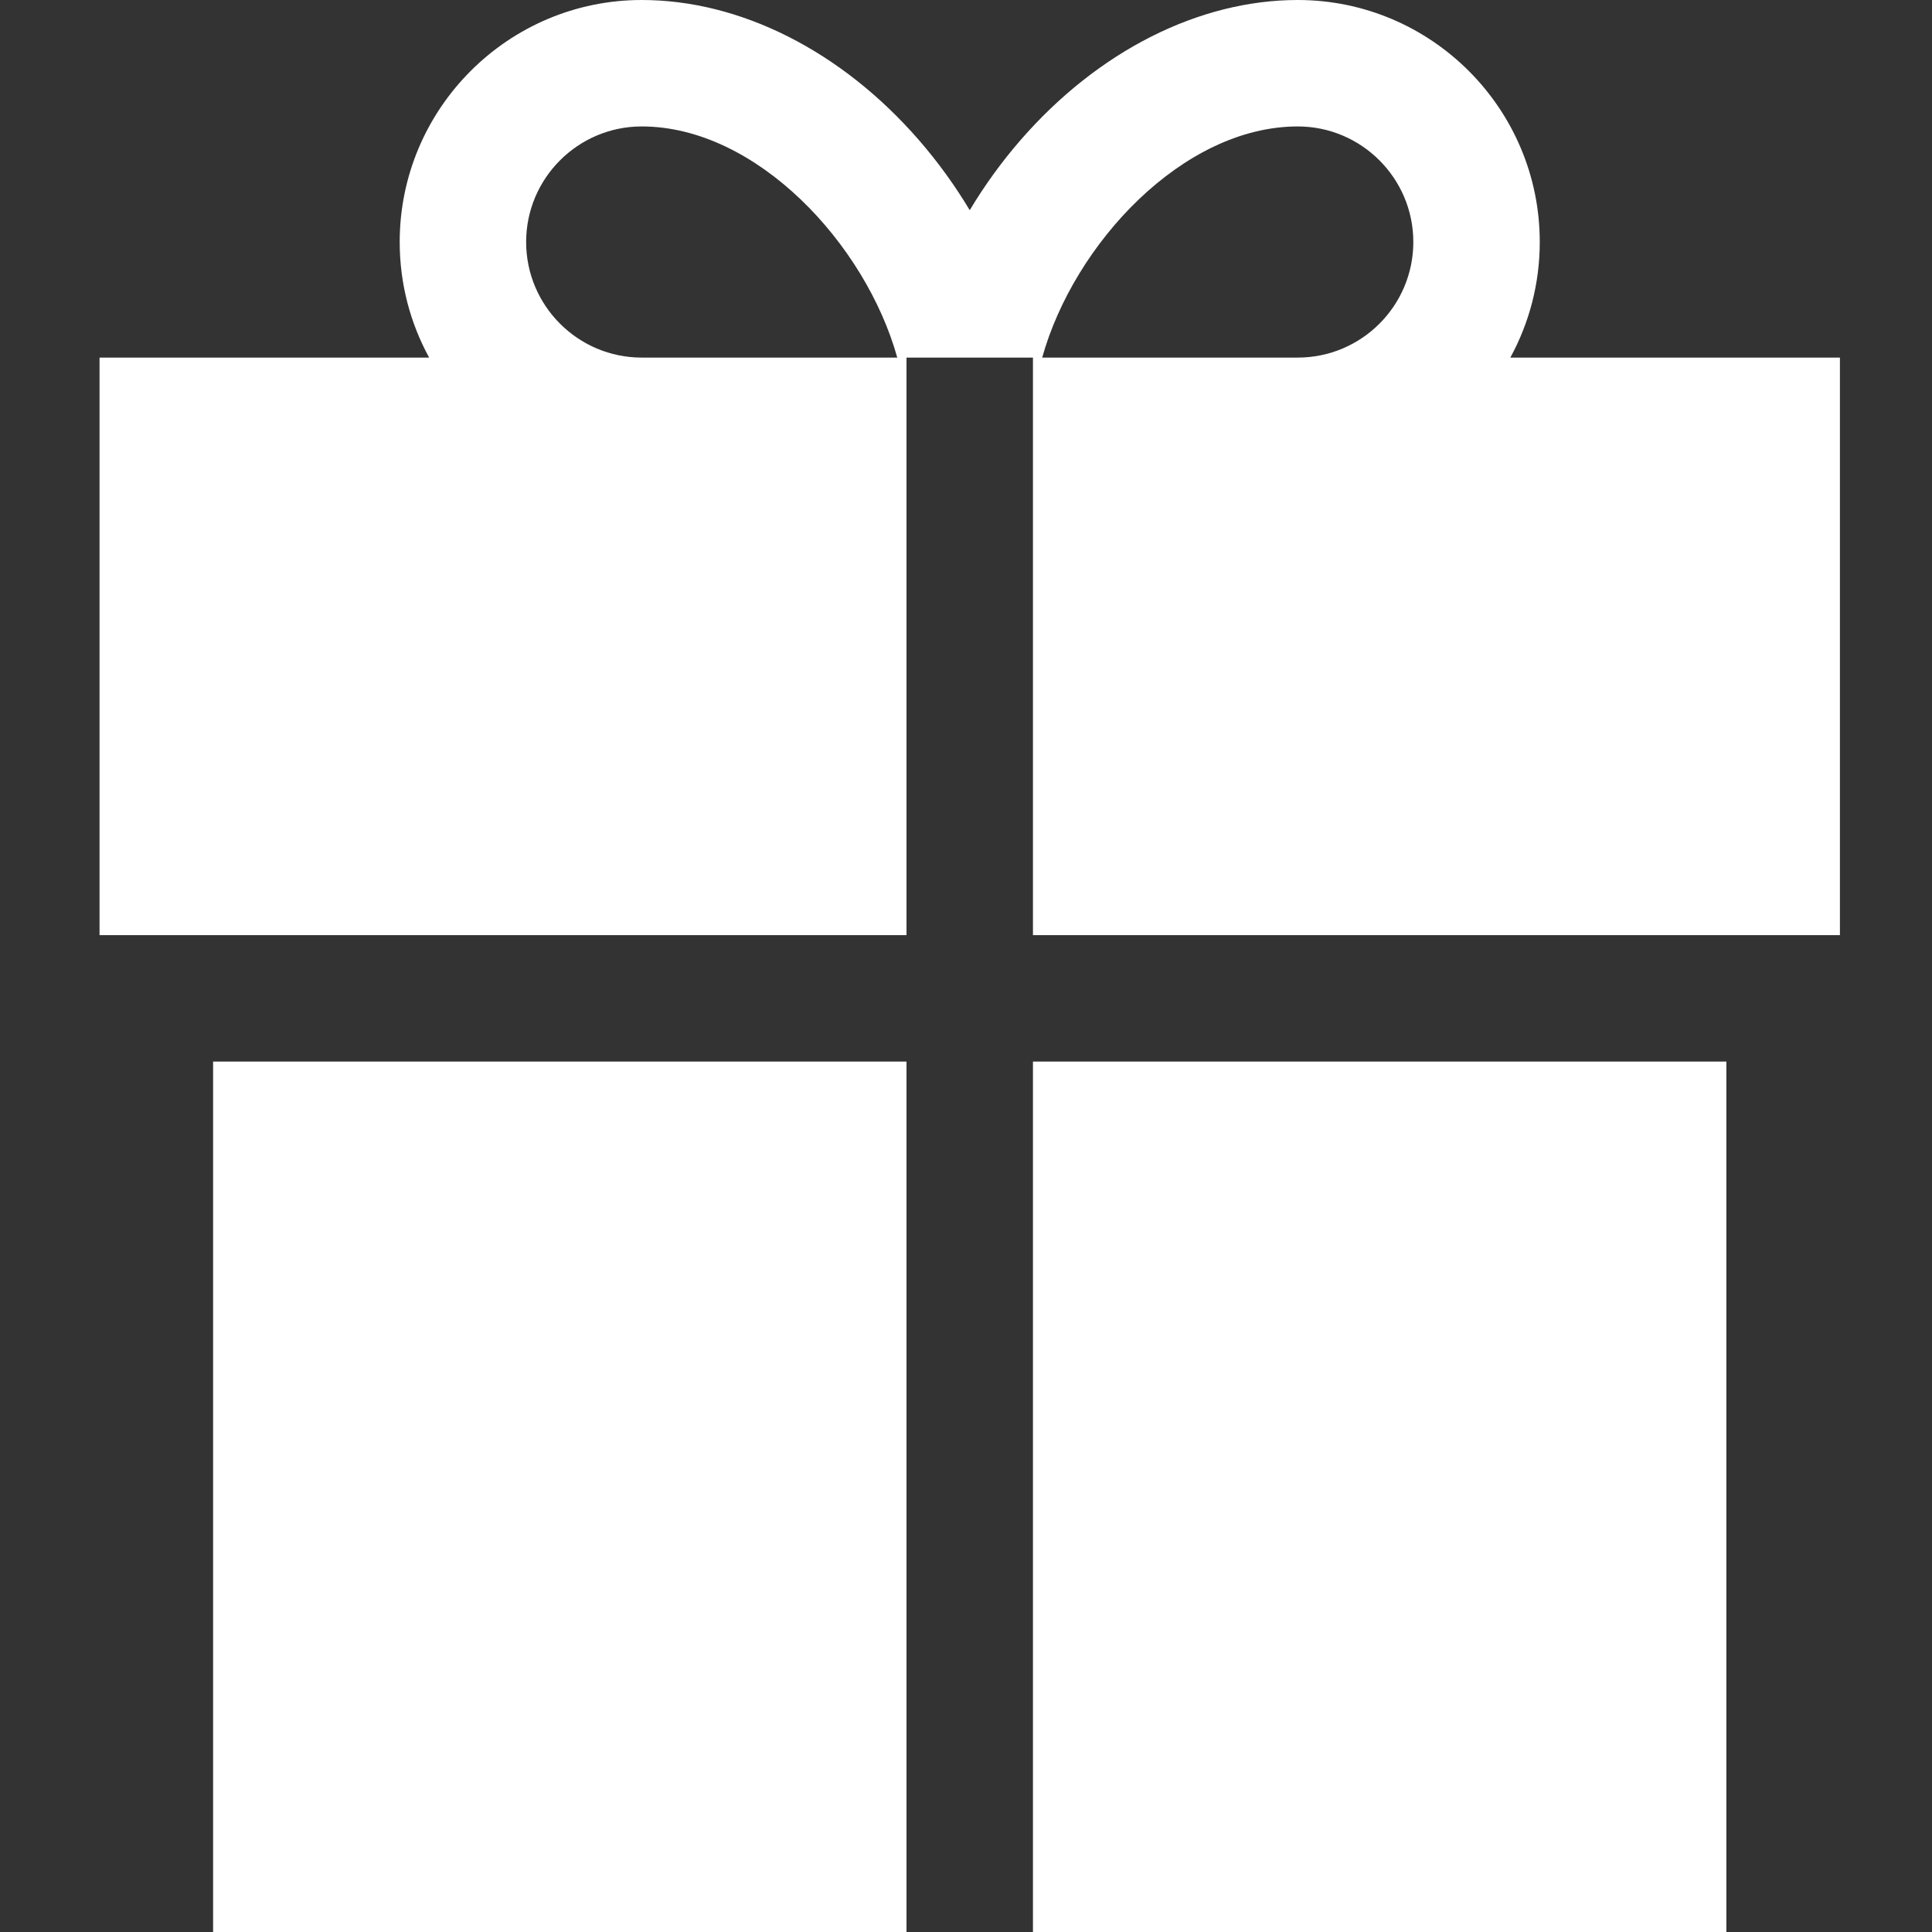
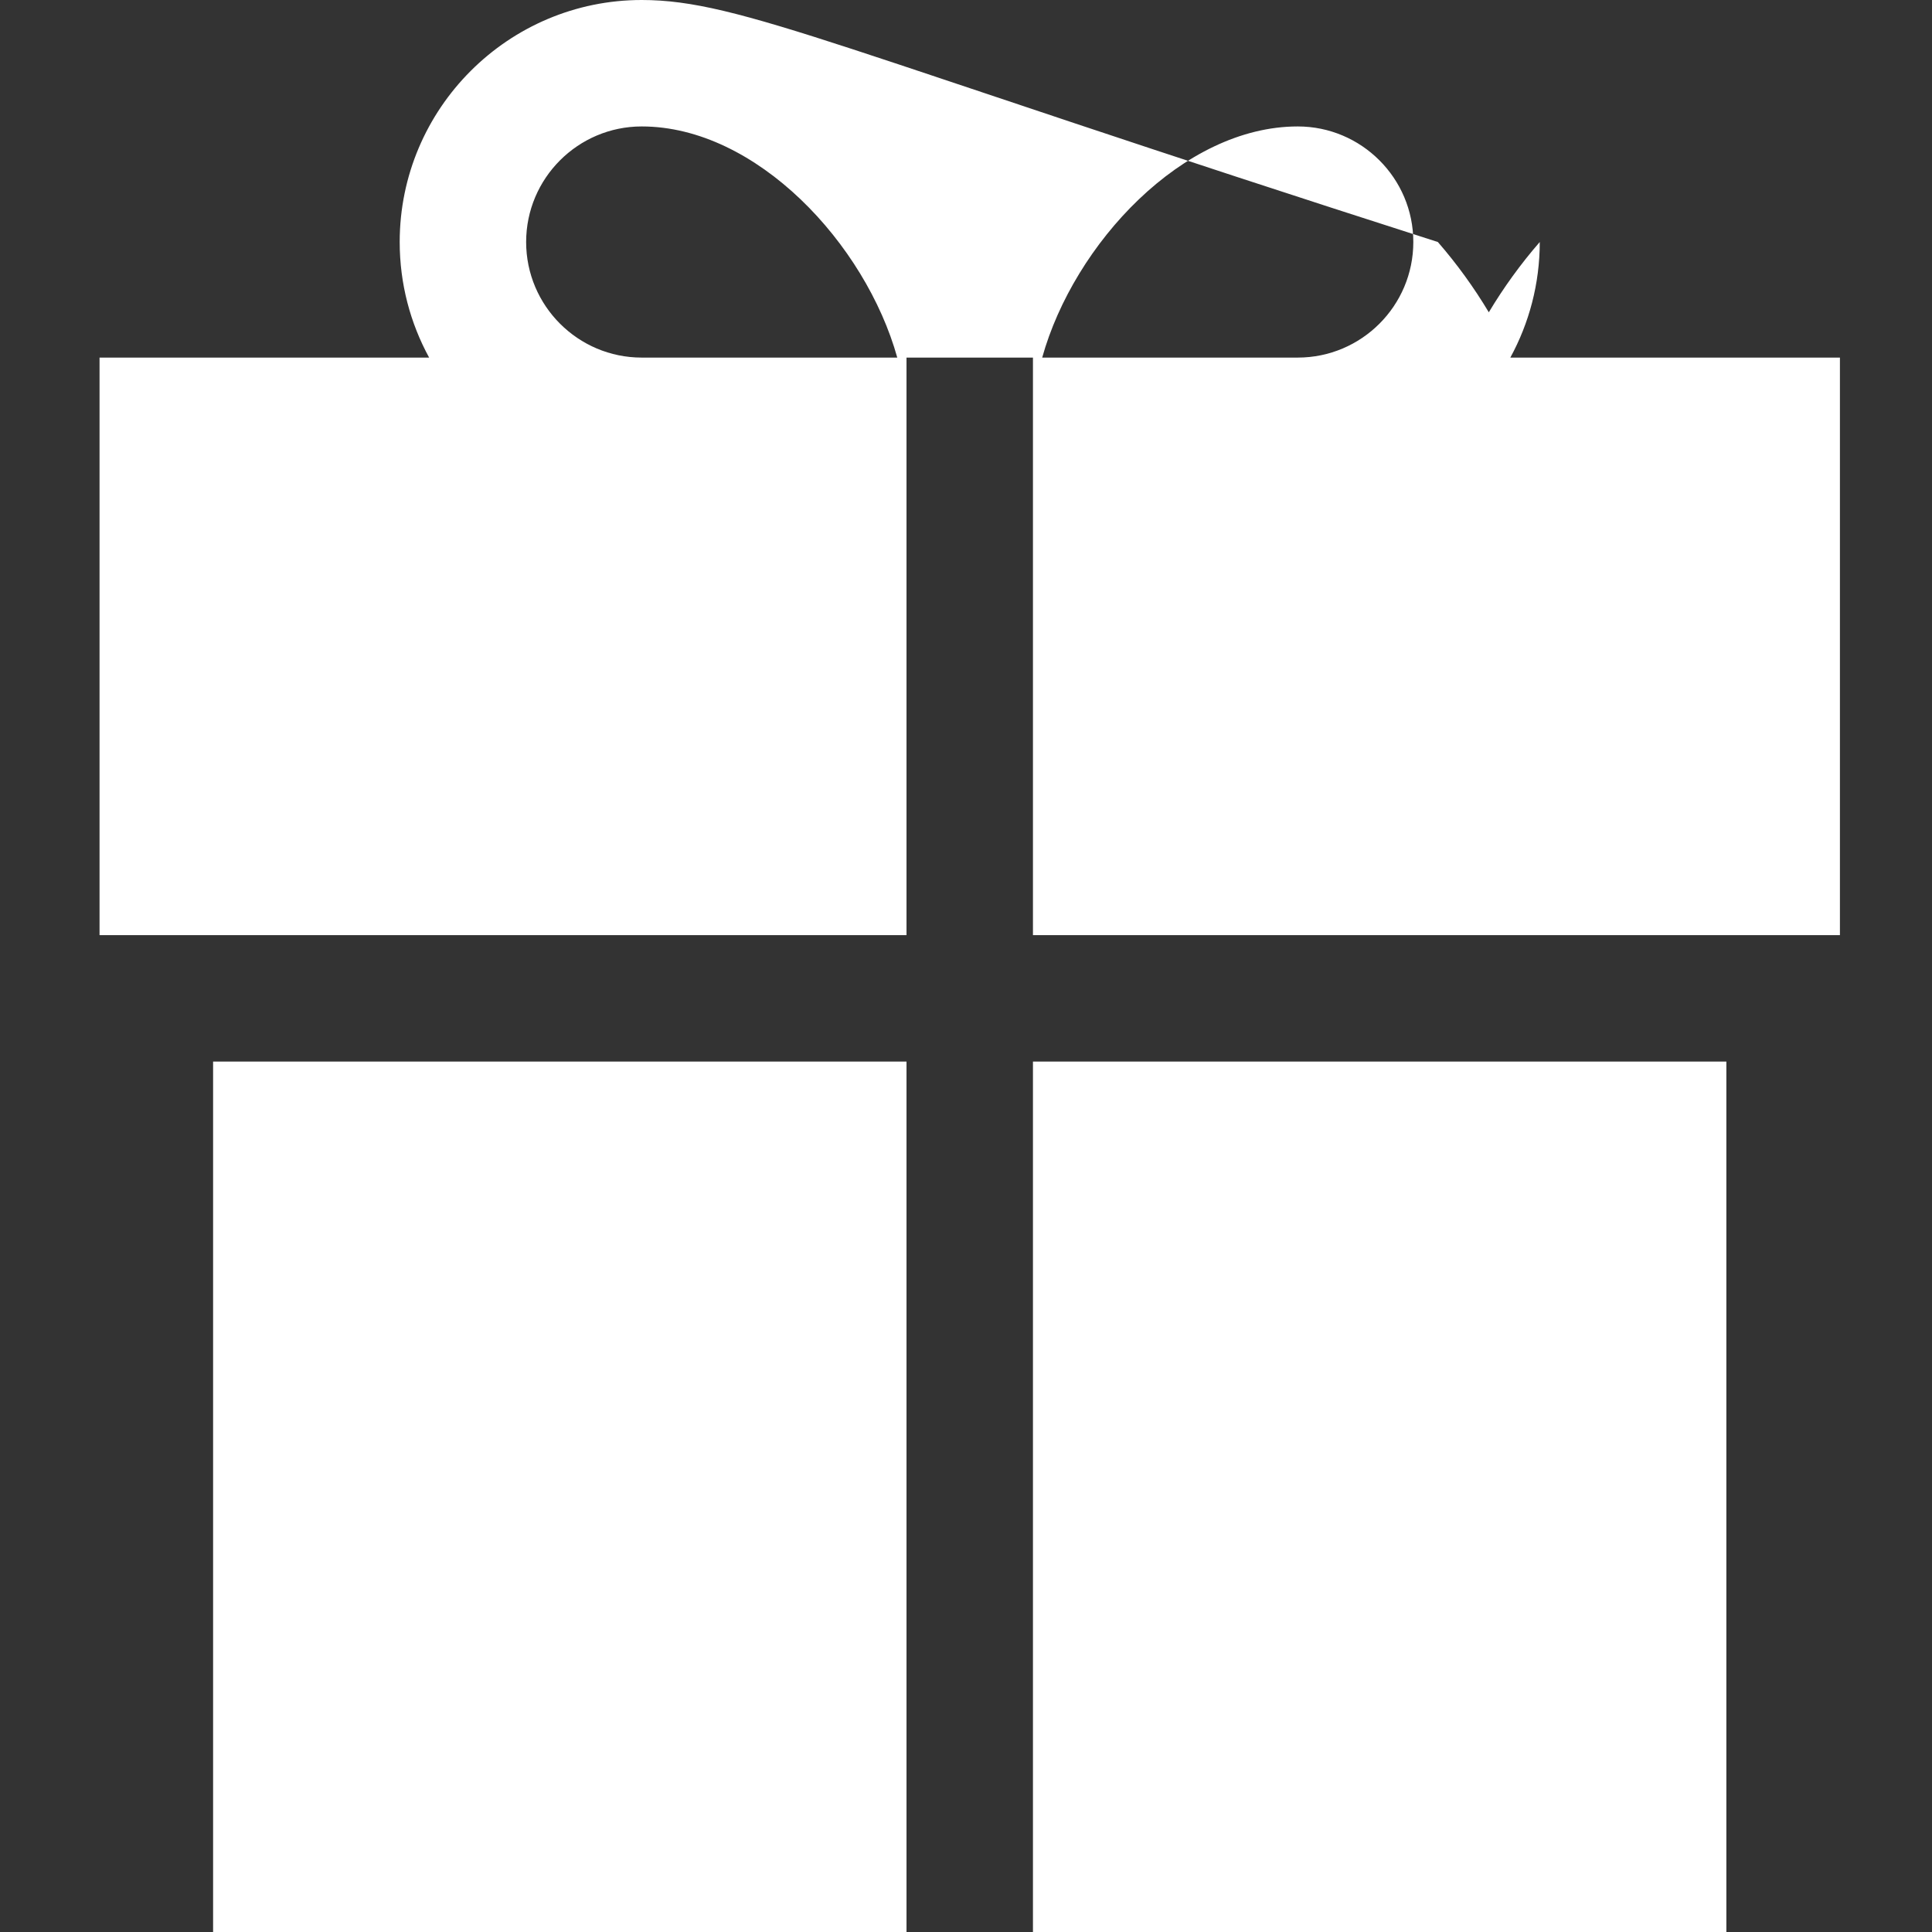
<svg xmlns="http://www.w3.org/2000/svg" xmlns:ns1="http://sodipodi.sourceforge.net/DTD/sodipodi-0.dtd" xmlns:ns2="http://www.inkscape.org/namespaces/inkscape" version="1.1" id="Layer_1" x="0px" y="0px" viewBox="0 0 50 50" xml:space="preserve" width="50" height="50" ns1:docname="gift.svg" ns2:version="0.92.2 (5c3e80d, 2017-08-06)">
  <rect x="0" y="0" width="50" height="50" fill="#333333" stroke="none" />
  <defs id="defs53" />
  <ns1:namedview pagecolor="#ffffff" bordercolor="#666666" borderopacity="1" objecttolerance="10" gridtolerance="10" guidetolerance="10" ns2:pageopacity="0" ns2:pageshadow="2" ns2:window-width="1920" ns2:window-height="977" id="namedview51" showgrid="false" ns2:pagecheckerboard="true" fit-margin-top="0" fit-margin-left="0" fit-margin-right="0" fit-margin-bottom="0" ns2:zoom="1.84375" ns2:cx="-242.79923" ns2:cy="57.645467" ns2:window-x="0" ns2:window-y="30" ns2:window-maximized="1" ns2:current-layer="Layer_1" />
  <g id="g6" transform="matrix(0.098,0,0,0.098,-2.559,0)" style="fill:#ffffff;fill-opacity:1">
    <g id="g4" style="fill:#ffffff;fill-opacity:1" />
  </g>
  <g id="g12" transform="matrix(0.098,0,0,0.098,-2.559,0)" style="fill:#ffffff;fill-opacity:1">
    <g id="g10" style="fill:#ffffff;fill-opacity:1" />
  </g>
  <g id="g18" transform="matrix(0.098,0,0,0.098,-2.559,0)" style="fill:#ffffff;fill-opacity:1">
    <g id="g16" style="fill:#ffffff;fill-opacity:1">
-       <path id="path14" style="fill:#ffffff;fill-opacity:1" d="m 424.962,94.432 c 4.953,-9.075 7.772,-19.474 7.772,-30.521 C 432.735,28.67 404.064,9.53125e-6 368.824,9.53125e-6 342.759,9.53125e-6 316.089,13.468 295.656,36.951 c -5.057,5.811 -9.561,12.056 -13.456,18.56 -3.895,-6.504 -8.399,-12.749 -13.456,-18.56 C 248.311,13.468 221.642,9.53125e-6 195.576,9.53125e-6 160.336,9.53125e-6 131.665,28.671 131.665,63.911 c 0,11.046 2.818,21.446 7.772,30.521 H 52.4 v 152.519 H 265.504 v -152.519 h 33.391 v 152.519 H 512 v -152.519 z m -229.386,0 c -16.828,0 -30.52,-13.692 -30.52,-30.521 0,-16.829 13.692,-30.52 30.52,-30.52 30.299,0 59.106,30.993 67.489,61.04 h -67.489 z m 173.248,0 h -67.489 c 8.383,-30.048 37.19,-61.04 67.489,-61.04 16.828,0 30.52,13.692 30.52,30.52 -10e-4,16.829 -13.692,30.52 -30.52,30.52 z M 82.386,280.342 H 265.504 V 512 H 82.386 Z m 216.51,0 h 183.118 v 231.658 h -183.118 z" ns2:connector-curvature="0" />
+       <path id="path14" style="fill:#ffffff;fill-opacity:1" d="m 424.962,94.432 c 4.953,-9.075 7.772,-19.474 7.772,-30.521 c -5.057,5.811 -9.561,12.056 -13.456,18.56 -3.895,-6.504 -8.399,-12.749 -13.456,-18.56 C 248.311,13.468 221.642,9.53125e-6 195.576,9.53125e-6 160.336,9.53125e-6 131.665,28.671 131.665,63.911 c 0,11.046 2.818,21.446 7.772,30.521 H 52.4 v 152.519 H 265.504 v -152.519 h 33.391 v 152.519 H 512 v -152.519 z m -229.386,0 c -16.828,0 -30.52,-13.692 -30.52,-30.521 0,-16.829 13.692,-30.52 30.52,-30.52 30.299,0 59.106,30.993 67.489,61.04 h -67.489 z m 173.248,0 h -67.489 c 8.383,-30.048 37.19,-61.04 67.489,-61.04 16.828,0 30.52,13.692 30.52,30.52 -10e-4,16.829 -13.692,30.52 -30.52,30.52 z M 82.386,280.342 H 265.504 V 512 H 82.386 Z m 216.51,0 h 183.118 v 231.658 h -183.118 z" ns2:connector-curvature="0" />
    </g>
  </g>
  <g id="g20" transform="matrix(0.098,0,0,0.098,-2.559,0)" style="fill:#ffffff;fill-opacity:1" />
  <g id="g22" transform="matrix(0.098,0,0,0.098,-2.559,0)" style="fill:#ffffff;fill-opacity:1" />
  <g id="g24" transform="matrix(0.098,0,0,0.098,-2.559,0)" style="fill:#ffffff;fill-opacity:1" />
  <g id="g26" transform="matrix(0.098,0,0,0.098,-2.559,0)" style="fill:#ffffff;fill-opacity:1" />
  <g id="g28" transform="matrix(0.098,0,0,0.098,-2.559,0)" style="fill:#ffffff;fill-opacity:1" />
  <g id="g30" transform="matrix(0.098,0,0,0.098,-2.559,0)" style="fill:#ffffff;fill-opacity:1" />
  <g id="g32" transform="matrix(0.098,0,0,0.098,-2.559,0)" style="fill:#ffffff;fill-opacity:1" />
  <g id="g34" transform="matrix(0.098,0,0,0.098,-2.559,0)" style="fill:#ffffff;fill-opacity:1" />
  <g id="g36" transform="matrix(0.098,0,0,0.098,-2.559,0)" style="fill:#ffffff;fill-opacity:1" />
  <g id="g38" transform="matrix(0.098,0,0,0.098,-2.559,0)" style="fill:#ffffff;fill-opacity:1" />
  <g id="g40" transform="matrix(0.098,0,0,0.098,-2.559,0)" style="fill:#ffffff;fill-opacity:1" />
  <g id="g42" transform="matrix(0.098,0,0,0.098,-2.559,0)" style="fill:#ffffff;fill-opacity:1" />
  <g id="g44" transform="matrix(0.098,0,0,0.098,-2.559,0)" style="fill:#ffffff;fill-opacity:1" />
  <g id="g46" transform="matrix(0.098,0,0,0.098,-2.559,0)" style="fill:#ffffff;fill-opacity:1" />
  <g id="g48" transform="matrix(0.098,0,0,0.098,-2.559,0)" style="fill:#ffffff;fill-opacity:1" />
</svg>